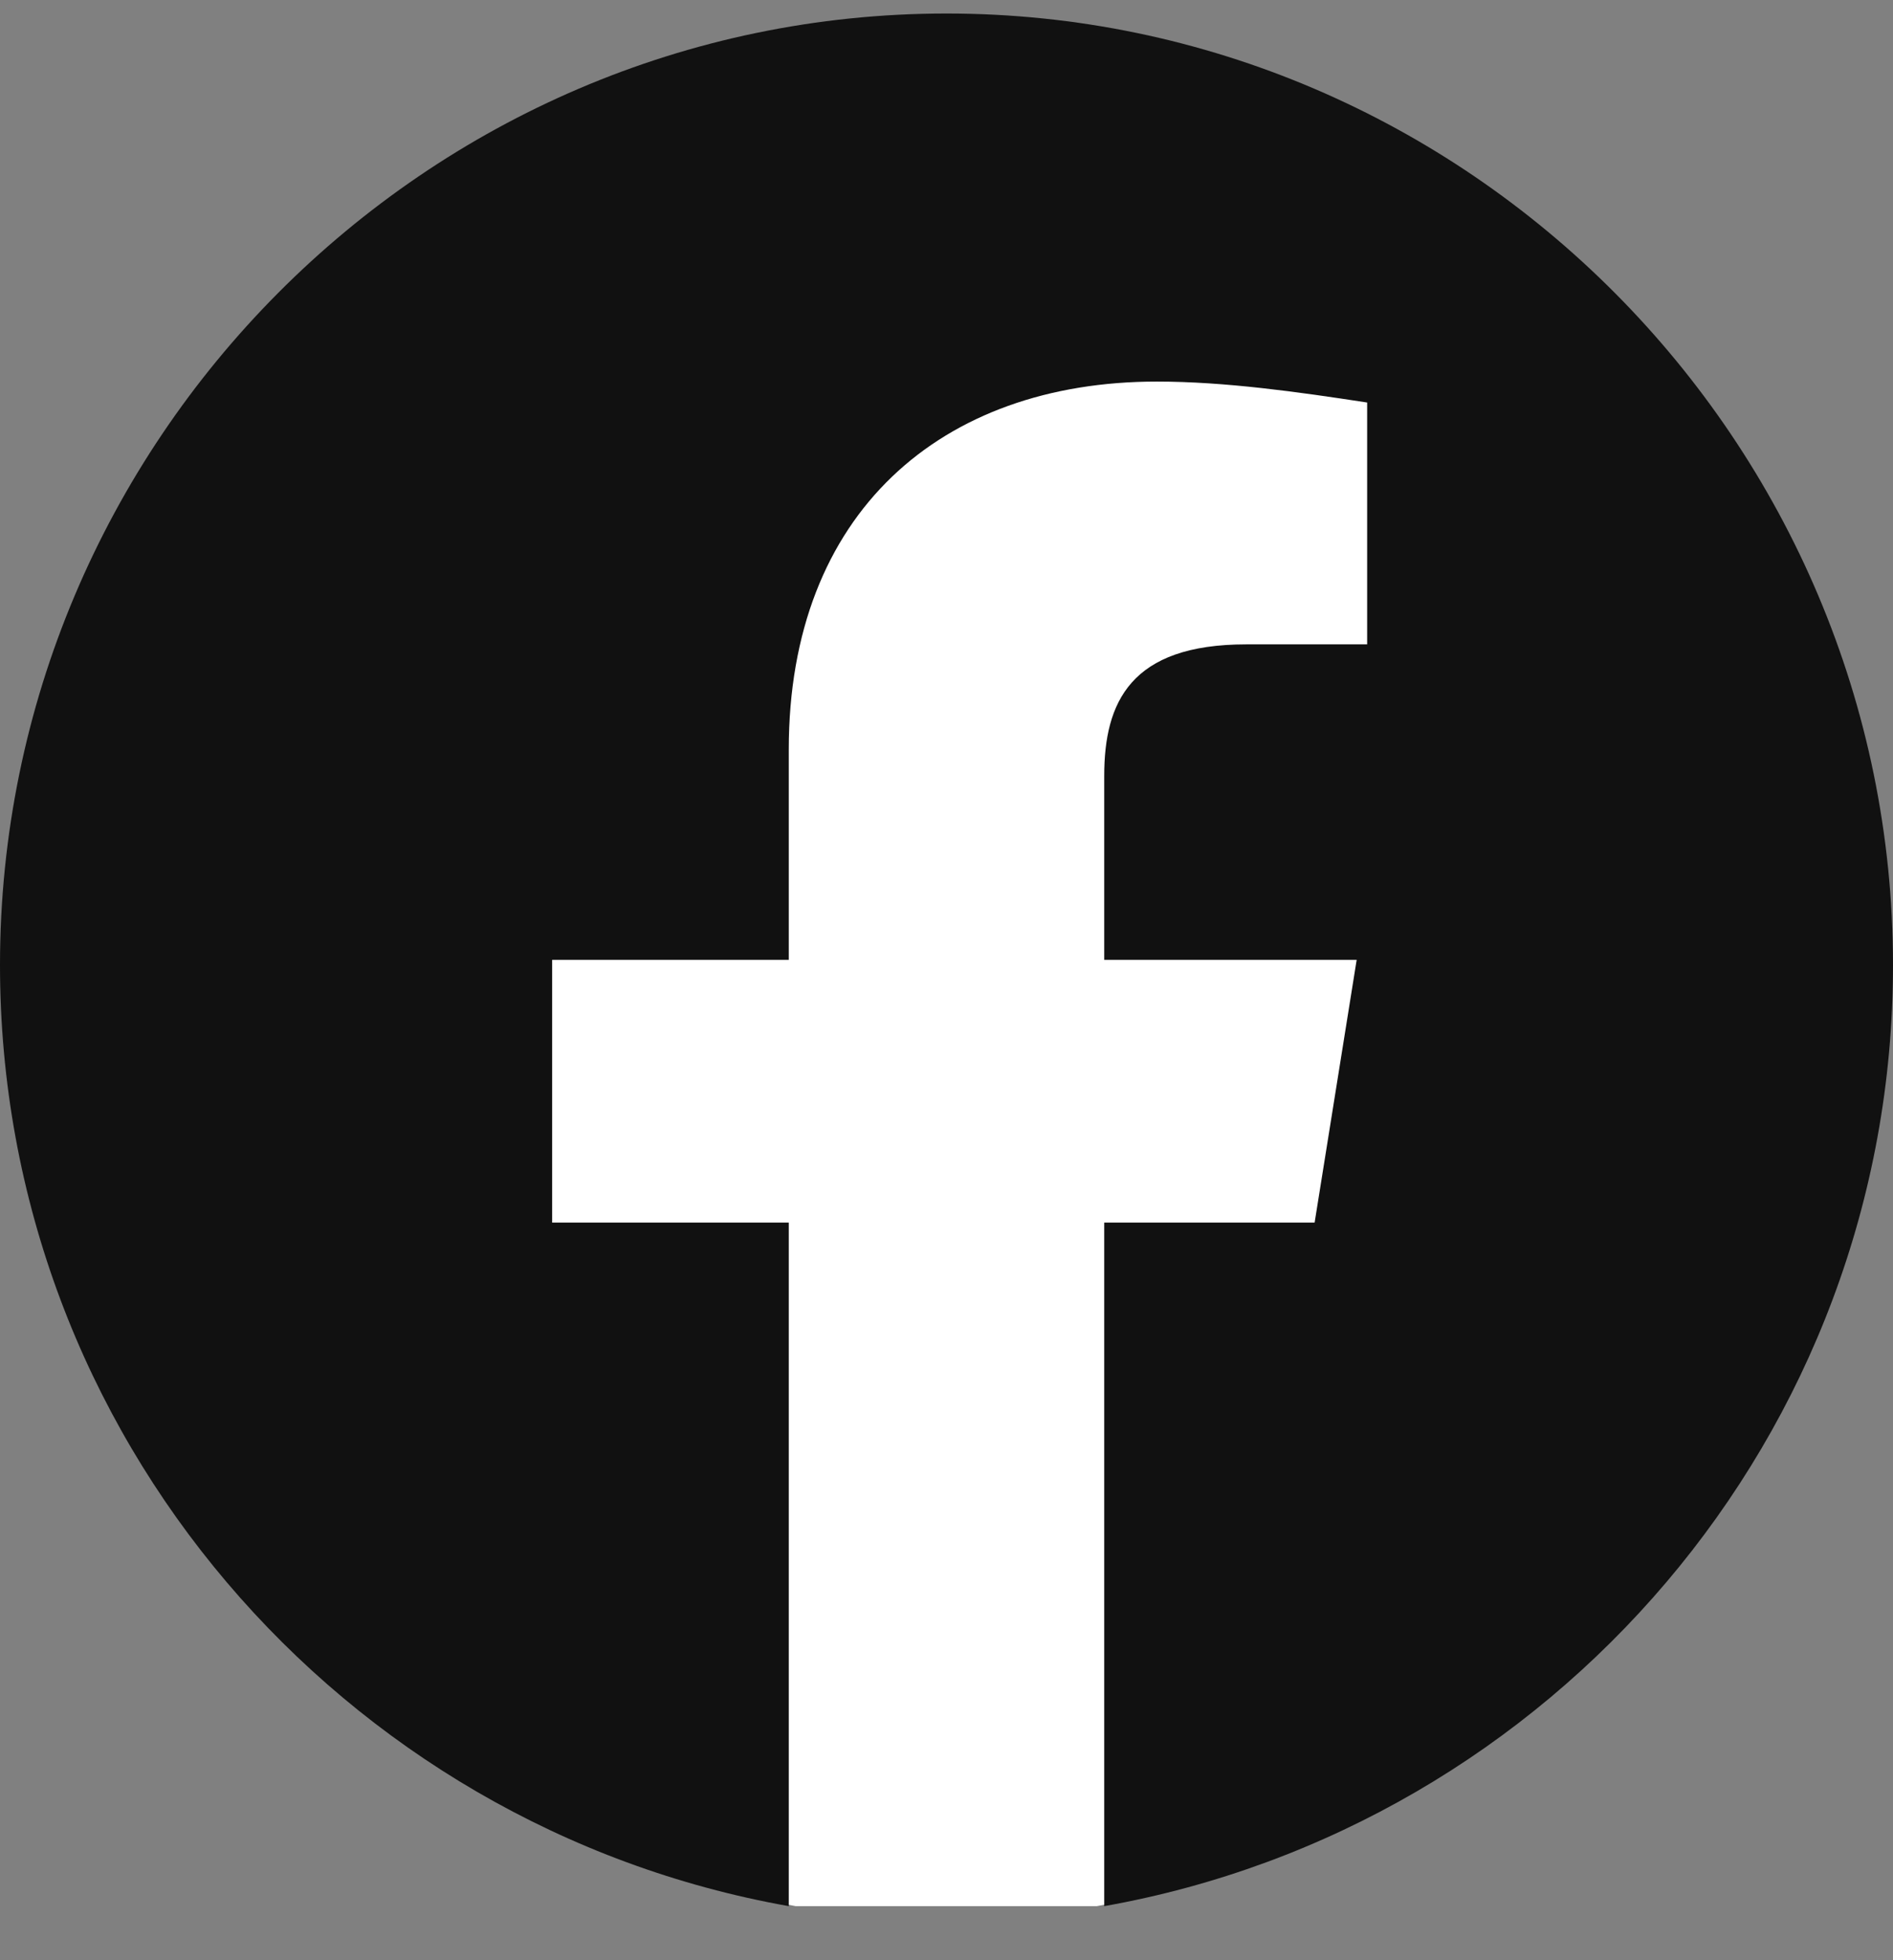
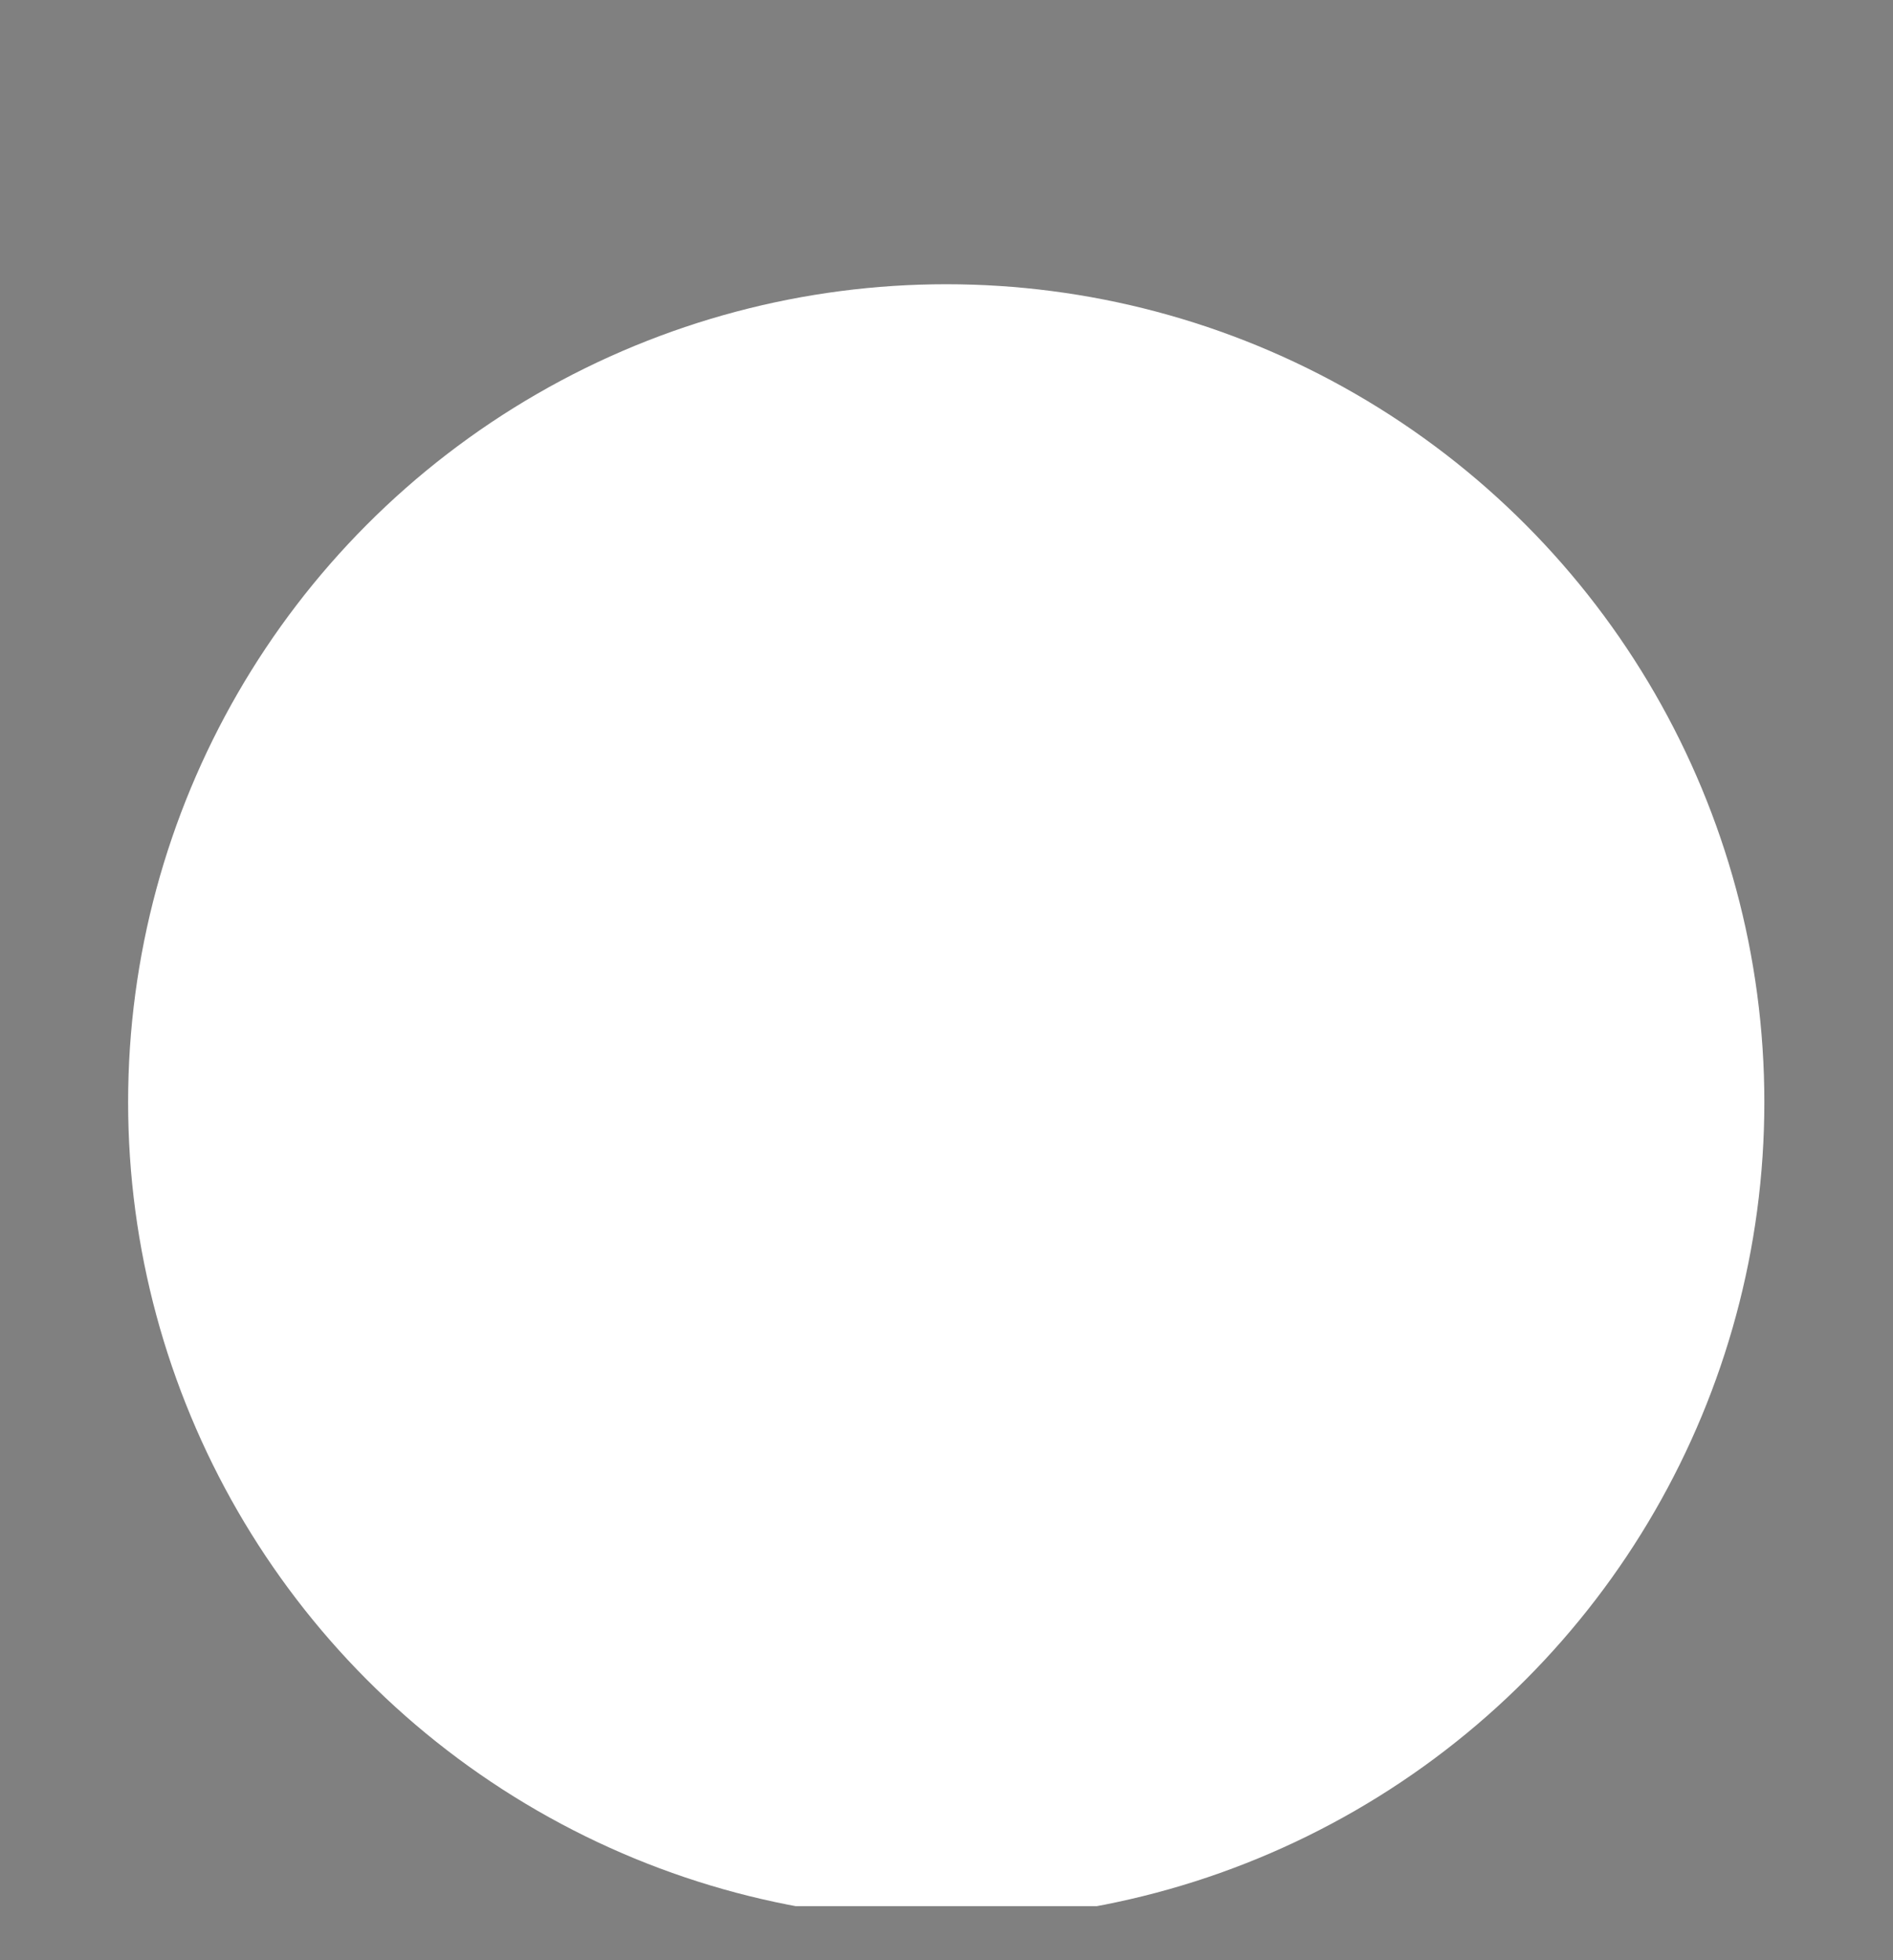
<svg xmlns="http://www.w3.org/2000/svg" width="28" height="29" viewBox="0 0 28 29" fill="none">
  <rect x="0" y="0" width="28" height="29" fill="#808080" stroke="none" />
  <g clip-path="url(#clip0)">
    <circle cx="13.996" cy="16.306" r="12.101" fill="white" />
-     <path fill-rule="evenodd" clip-rule="evenodd" d="M0 14.278C0 21.238 5.055 27.026 11.667 28.2V18.088H8.167V14.2H11.667V11.088C11.667 7.588 13.922 5.645 17.111 5.645C18.122 5.645 19.212 5.8 20.222 5.955V9.533H18.433C16.722 9.533 16.333 10.389 16.333 11.478V14.2H20.067L19.445 18.088H16.333V28.2C22.945 27.026 28 21.24 28 14.278C28 6.535 21.7 0.2 14 0.2C6.3 0.2 0 6.535 0 14.278Z" fill="#111111" />
  </g>
  <defs>
    <clipPath id="clip0">
      <rect width="28" height="28" fill="white" transform="translate(0 0.2)" />
    </clipPath>
  </defs>
</svg>